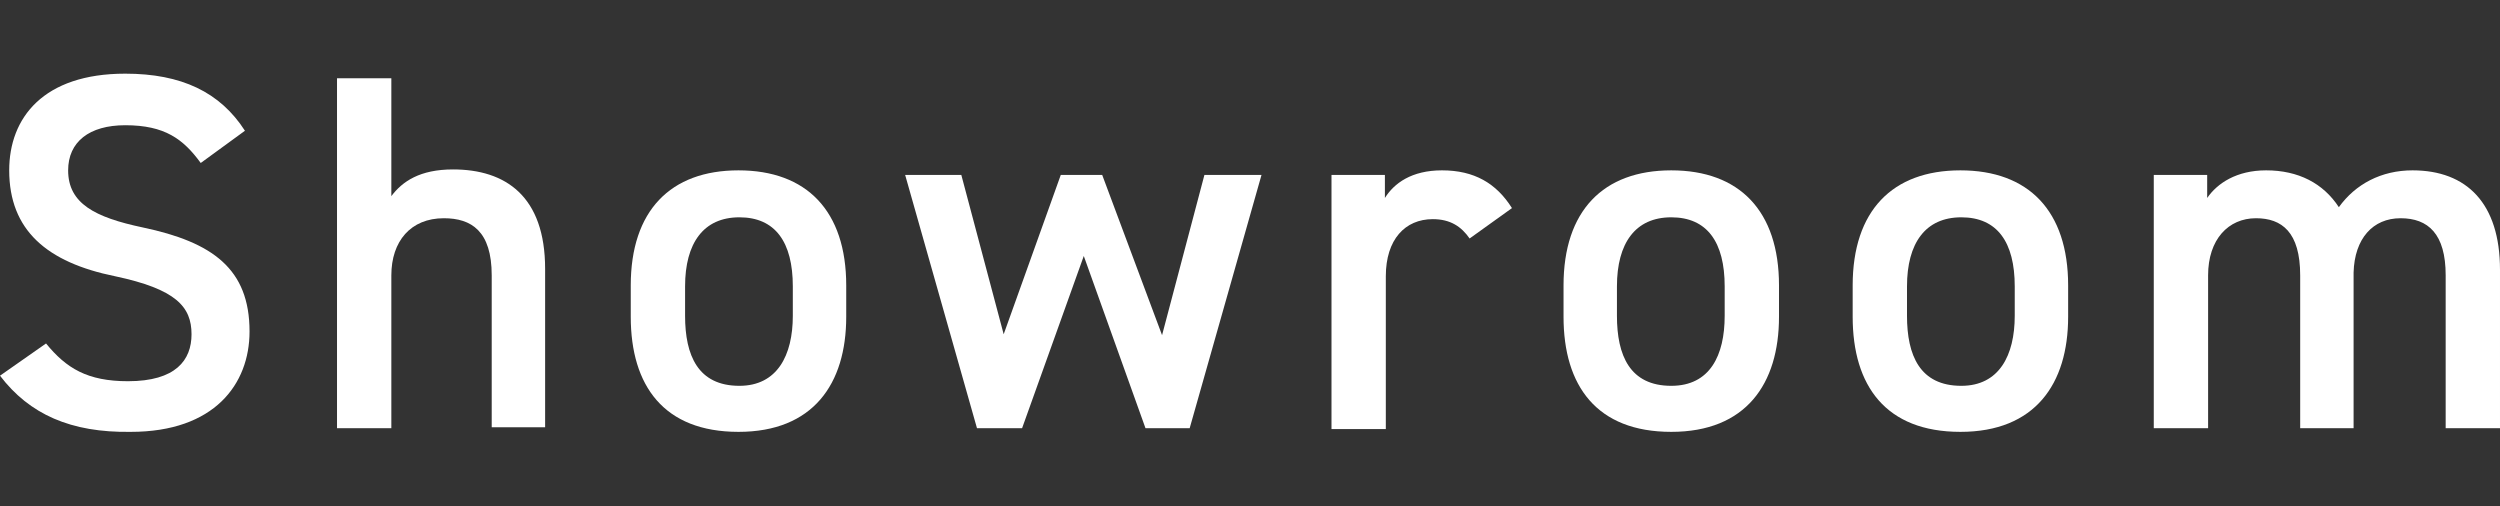
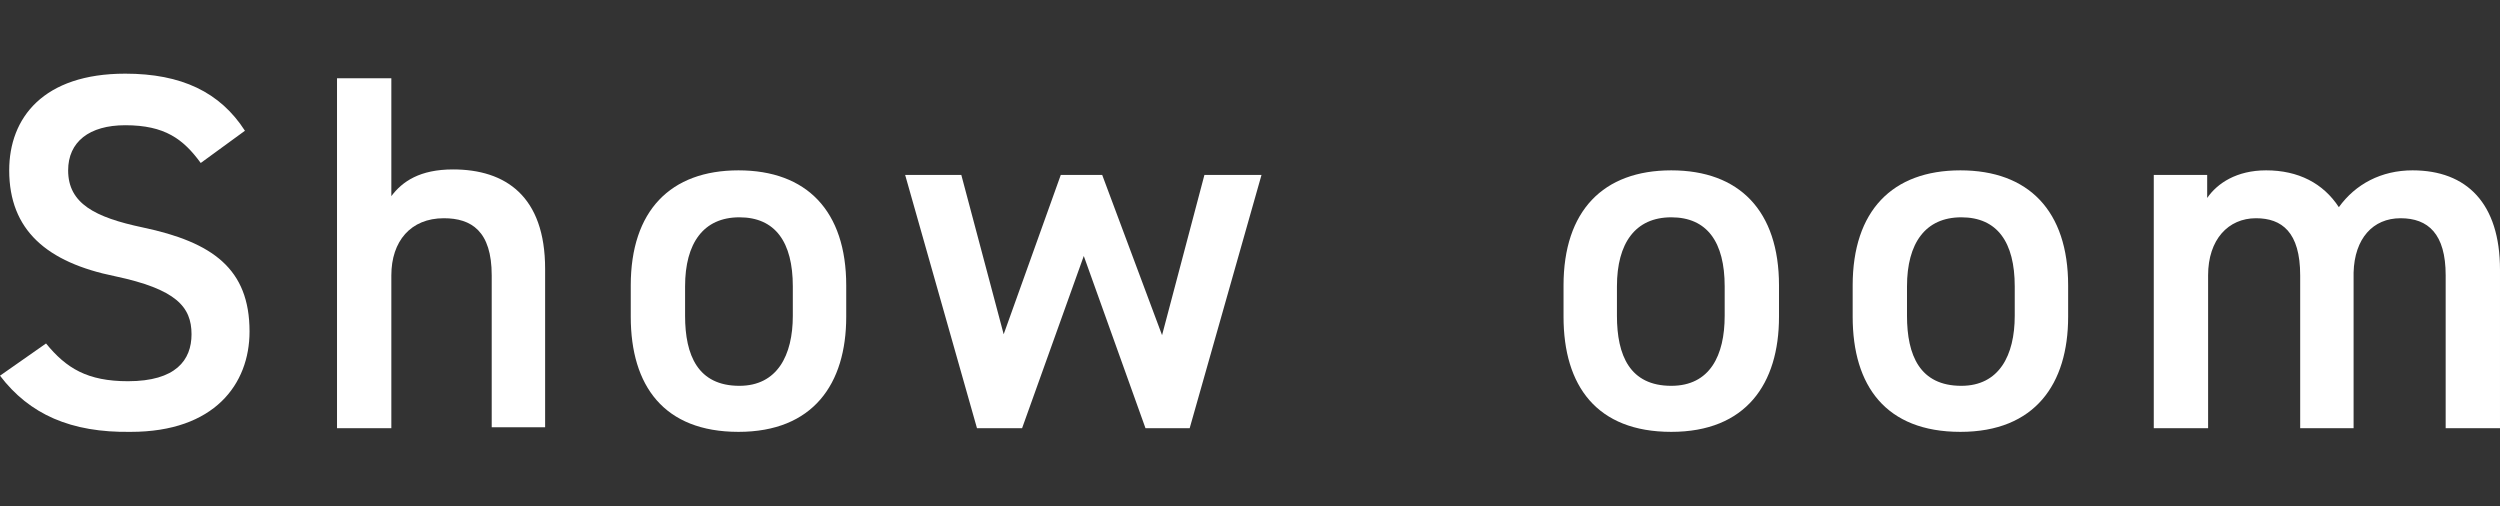
<svg xmlns="http://www.w3.org/2000/svg" version="1.1" id="Layer_2_00000021114389506041922540000013624461606815910301_" x="0px" y="0px" viewBox="0 0 271.5 55" style="enable-background:new 0 0 271.5 55;" xml:space="preserve">
  <rect x="0" y="0" width="271.5" height="55" fill="#333333" stroke="none" />
  <style type="text/css">
	.st0{fill:#FFFFFF;}
</style>
  <g id="_レイヤー_4">
    <g>
      <path class="st0" d="M21.8,17.7c-1.9-2.6-3.9-4.1-8.2-4.1c-3.9,0-6.2,1.8-6.2,4.9c0,3.6,2.9,5.1,8.1,6.2    c7.6,1.6,11.6,4.5,11.6,11.3c0,5.7-3.8,10.9-12.9,10.9C7.7,47,3.2,45,0,40.8l5-3.5c2.2,2.7,4.5,4.1,8.9,4.1c5.2,0,6.9-2.3,6.9-5.1    c0-3-1.7-4.9-8.3-6.3C5.1,28.5,1,25,1,18.5C1,12.8,4.7,8,13.6,8c6.1,0,10.3,2,13,6.2L21.8,17.7L21.8,17.7z" />
      <path class="st0" d="M36.6,8.5h5.9v12.8c1.2-1.6,3.1-2.9,6.7-2.9c5.7,0,10,2.9,10,10.8v17.2h-5.8V29.9c0-4.8-2.2-6.2-5.2-6.2    c-3.6,0-5.7,2.5-5.7,6.2v16.6h-5.9L36.6,8.5L36.6,8.5z" />
      <path class="st0" d="M91.9,34.4c0,7.3-3.6,12.5-11.7,12.5s-11.7-5-11.7-12.5V31c0-8.1,4.3-12.5,11.7-12.5S91.9,22.9,91.9,31    C91.9,31,91.9,34.4,91.9,34.4z M86.1,34.3v-3.2c0-4.8-1.9-7.5-5.8-7.5s-5.9,2.8-5.9,7.5v3.2c0,4.3,1.4,7.6,5.9,7.6    C84.4,41.9,86.1,38.6,86.1,34.3z" />
      <path class="st0" d="M111,46.5h-4.9L98.3,19h6.1l4.6,17.3l6.2-17.3h4.5l6.5,17.4l4.6-17.4h6.2l-7.8,27.5h-4.8l-6.7-18.7    C117.7,27.8,111,46.5,111,46.5z" />
-       <path class="st0" d="M159.6,25.9c-0.9-1.3-2.1-2.1-4-2.1c-3,0-5.1,2.2-5.1,6.2v16.6h-5.9V19h5.8v2.5c1-1.6,2.9-3,6.2-3    c3.5,0,5.9,1.4,7.6,4.1L159.6,25.9L159.6,25.9z" />
      <path class="st0" d="M193.2,34.4c0,7.3-3.6,12.5-11.7,12.5s-11.7-5-11.7-12.5V31c0-8.1,4.3-12.5,11.7-12.5s11.7,4.4,11.7,12.5    C193.2,31,193.2,34.4,193.2,34.4z M187.3,34.3v-3.2c0-4.8-1.9-7.5-5.8-7.5s-5.9,2.8-5.9,7.5v3.2c0,4.3,1.4,7.6,5.9,7.6    C185.7,41.9,187.3,38.6,187.3,34.3z" />
      <path class="st0" d="M224.6,34.4c0,7.3-3.6,12.5-11.7,12.5s-11.7-5-11.7-12.5V31c0-8.1,4.3-12.5,11.7-12.5s11.7,4.4,11.7,12.5    C224.6,31,224.6,34.4,224.6,34.4z M218.8,34.3v-3.2c0-4.8-1.9-7.5-5.8-7.5s-5.9,2.8-5.9,7.5v3.2c0,4.3,1.4,7.6,5.9,7.6    C217.1,41.9,218.8,38.6,218.8,34.3z" />
      <path class="st0" d="M233.9,19h5.8v2.5c1.1-1.6,3.2-3,6.4-3c3.5,0,6.2,1.4,7.9,4c1.8-2.5,4.6-4,8-4c5.9,0,9.5,3.6,9.5,10.8v17.2    h-5.9V29.9c0-4.5-1.9-6.2-4.9-6.2s-5,2.2-5.1,5.9v16.9h-5.8V29.9c0-4.7-2-6.2-4.8-6.2c-3,0-5.2,2.3-5.2,6.2v16.6h-5.9V19z" />
    </g>
  </g>
</svg>